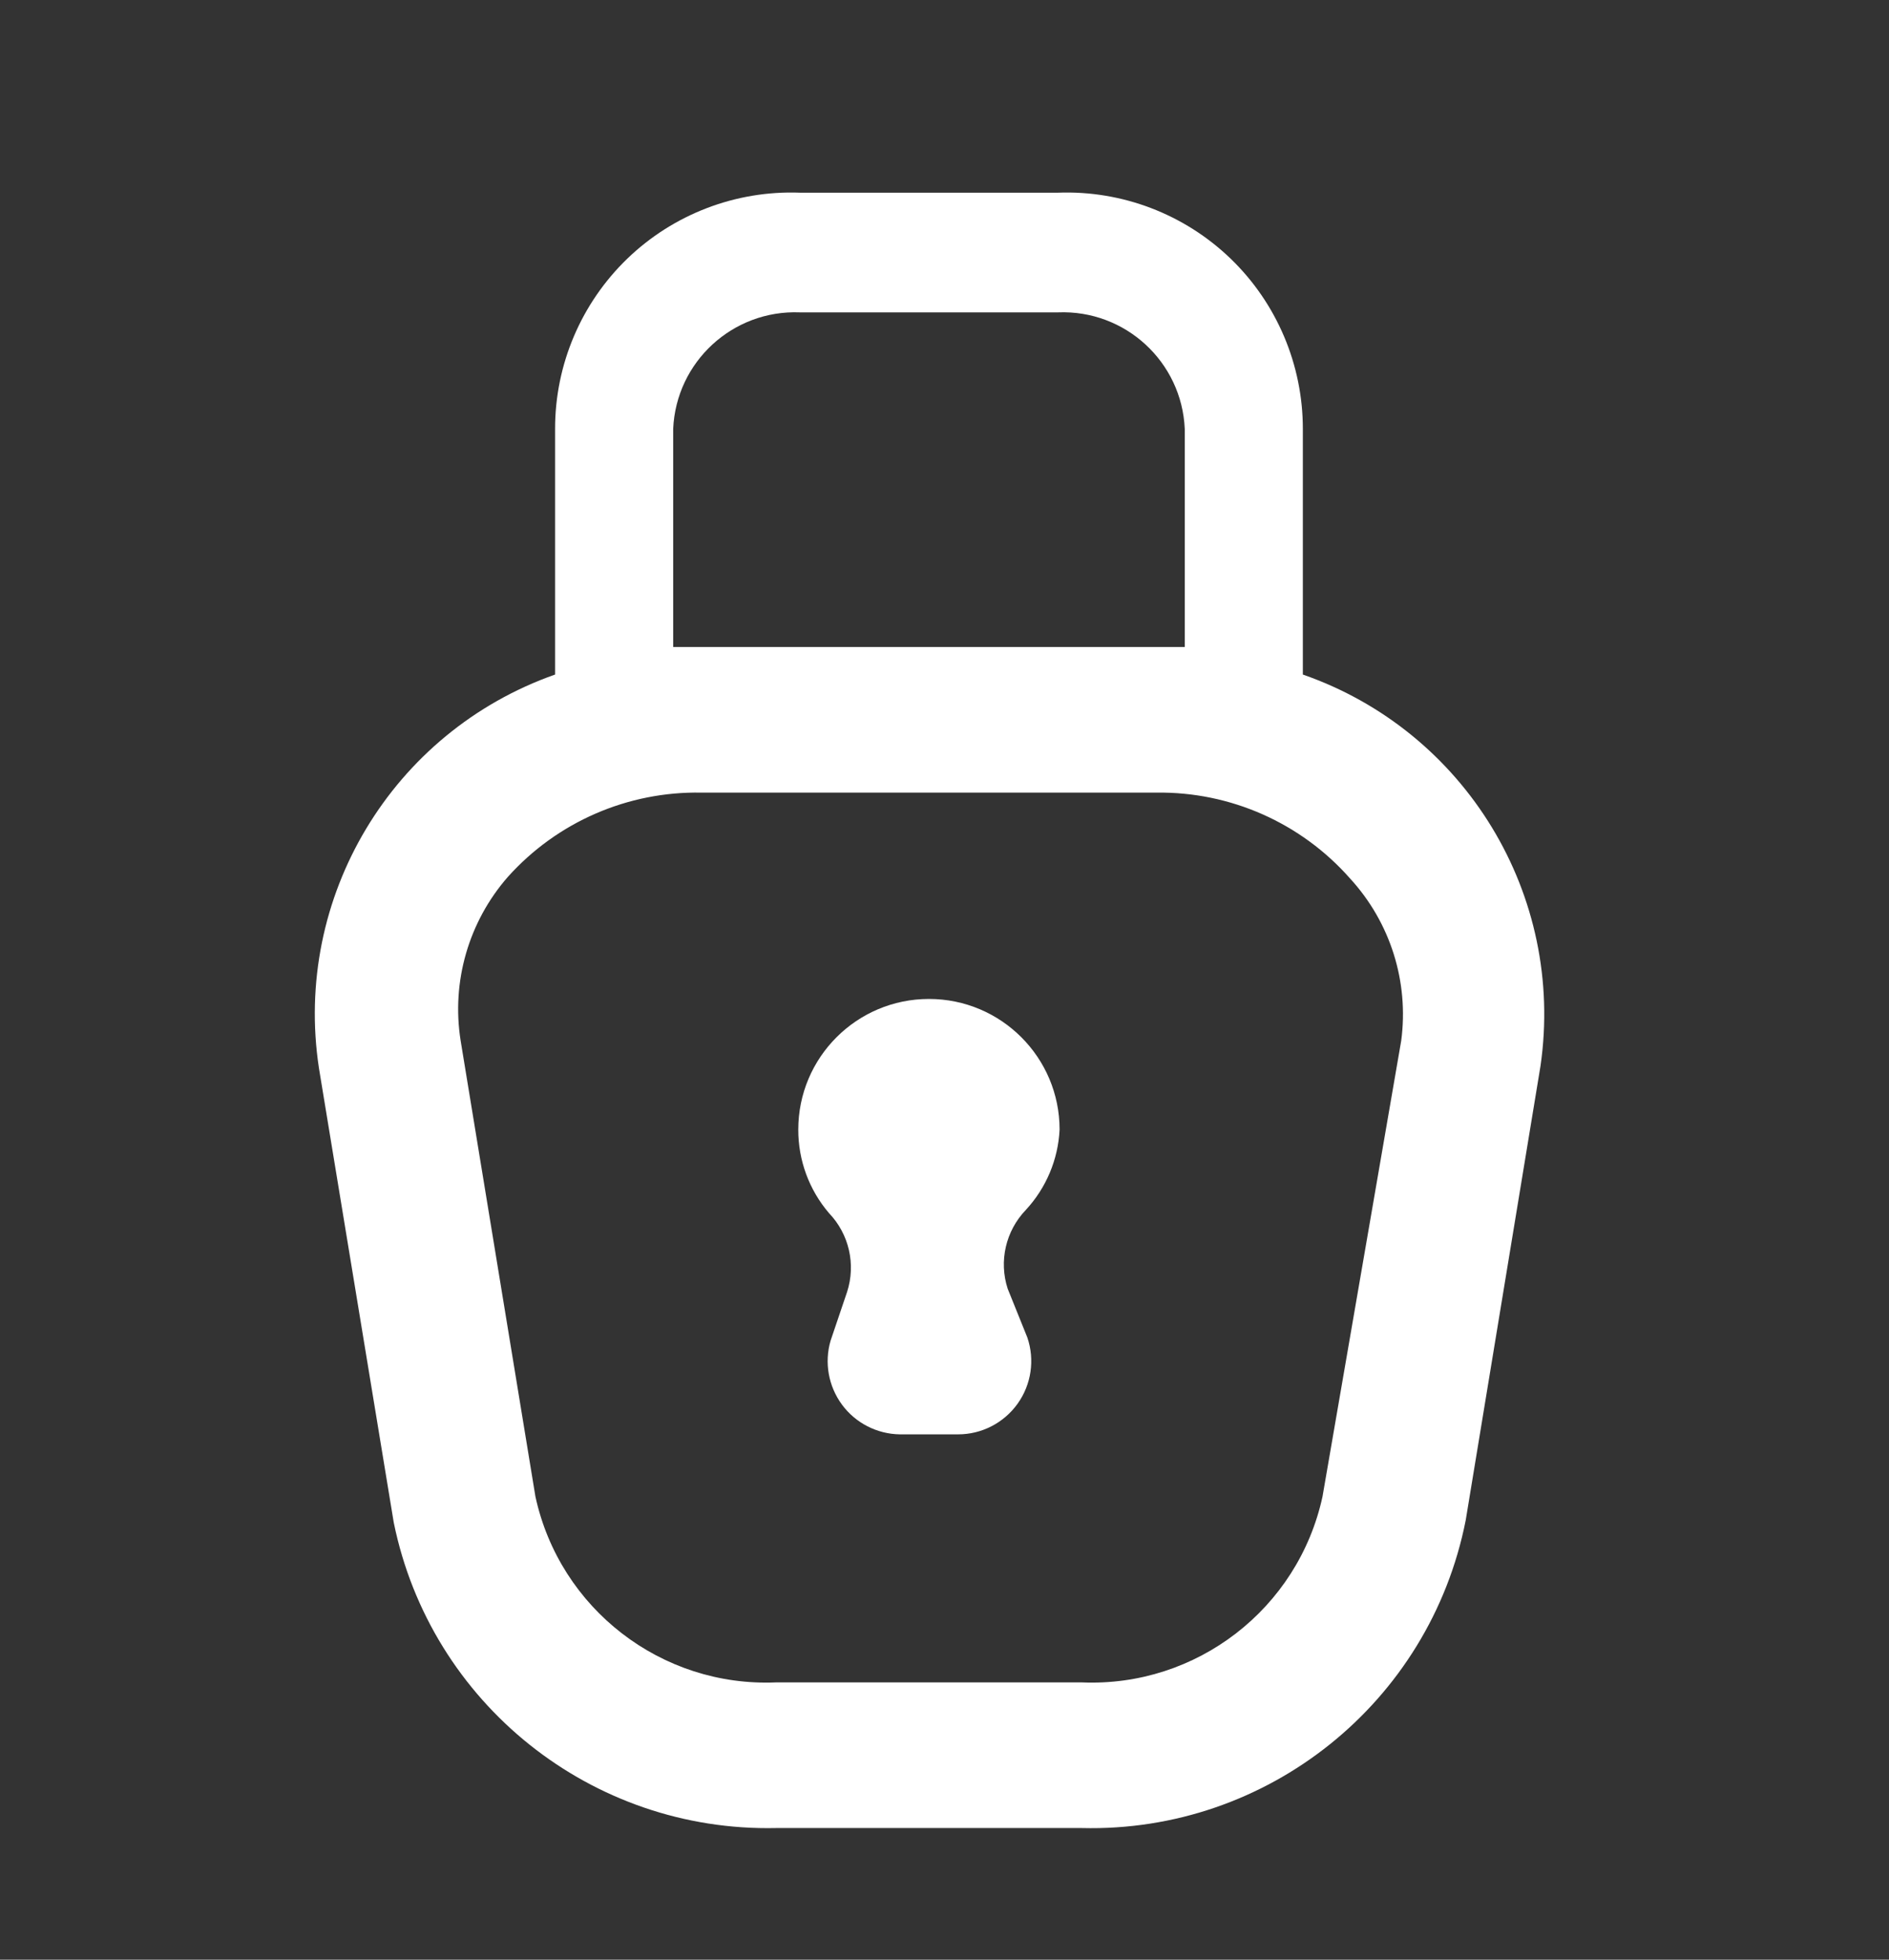
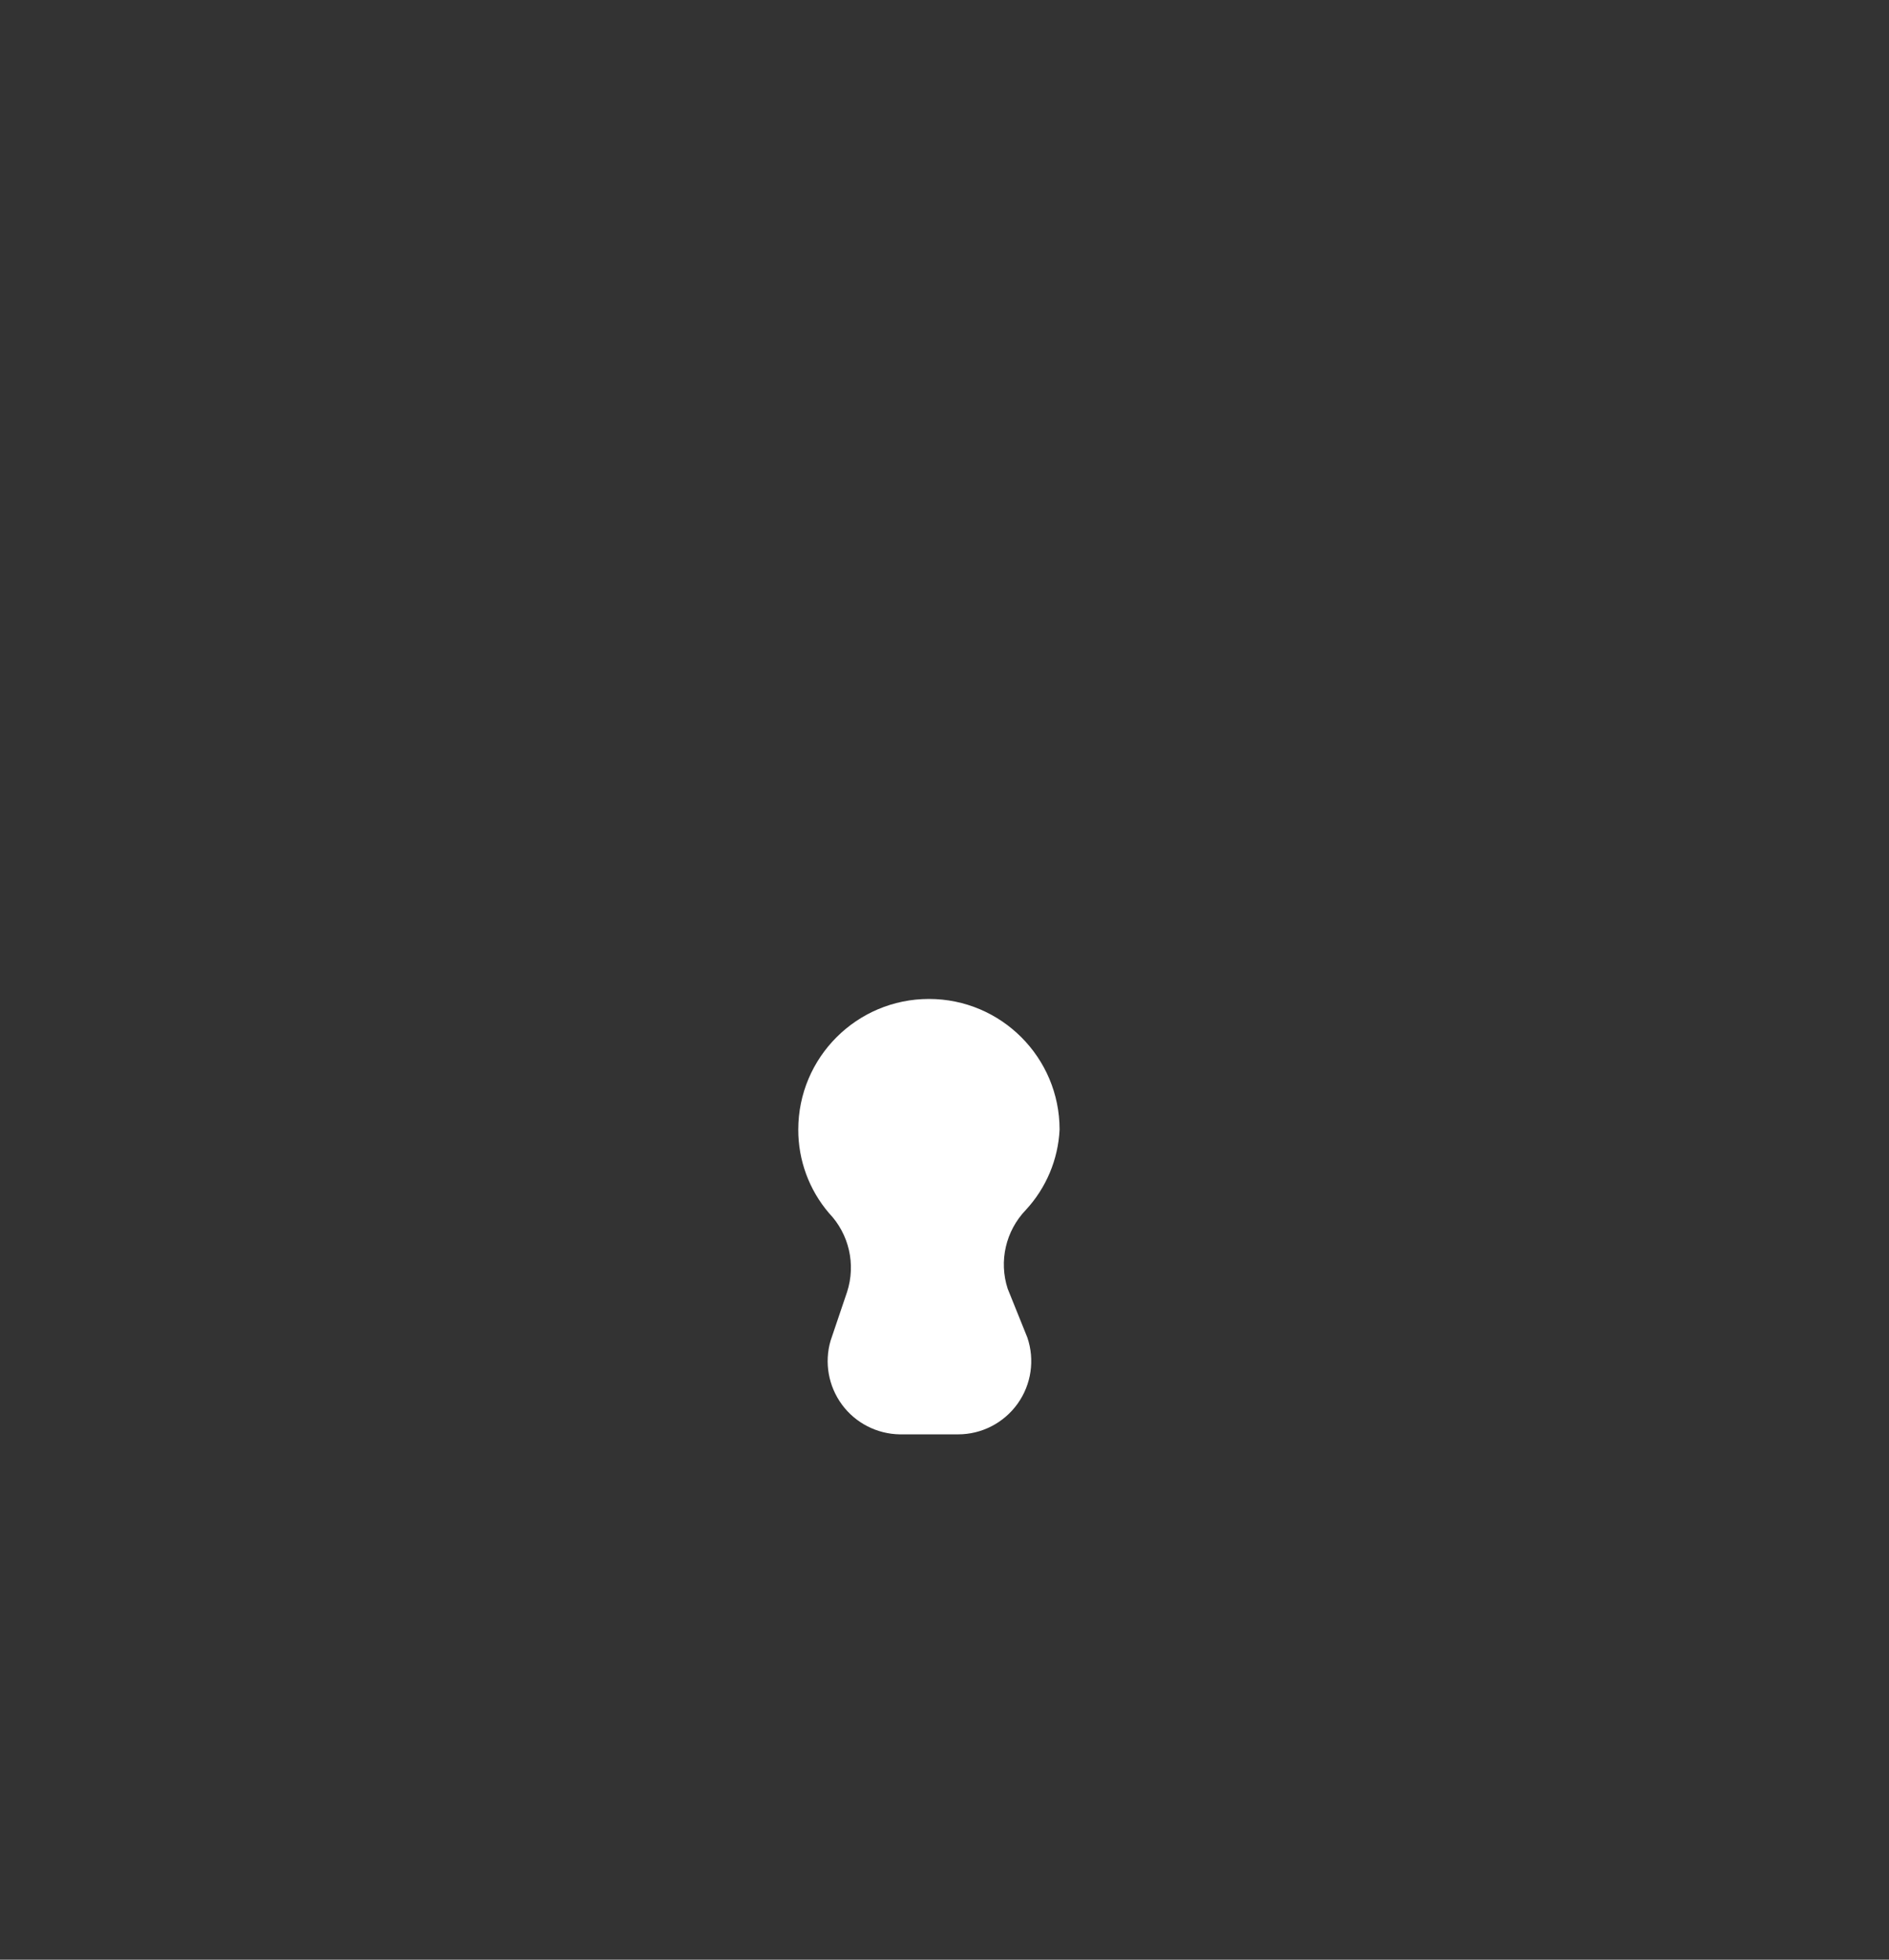
<svg xmlns="http://www.w3.org/2000/svg" width="27" height="28" viewBox="0 0 27 28" fill="none">
  <rect x="0" y="0" width="27" height="28" fill="#333333" stroke="none" />
  <path d="M15.145 16.14C15.145 15.109 14.309 14.273 13.278 14.273C12.246 14.273 11.41 15.109 11.41 16.14C11.409 16.578 11.565 17.001 11.849 17.333C12.136 17.632 12.235 18.064 12.108 18.458L11.872 19.155C11.78 19.469 11.841 19.807 12.035 20.07C12.229 20.333 12.535 20.489 12.862 20.494H13.694C14.032 20.494 14.348 20.331 14.545 20.056C14.741 19.782 14.793 19.43 14.684 19.11L14.403 18.413C14.275 18.019 14.375 17.587 14.662 17.288C14.953 16.974 15.124 16.568 15.145 16.14Z" fill="white" />
-   <path fill-rule="evenodd" clip-rule="evenodd" d="M18.622 9.638V6.128C18.622 5.211 18.25 4.333 17.59 3.696C16.93 3.06 16.039 2.719 15.123 2.753H11.433C10.517 2.719 9.626 3.06 8.966 3.696C8.306 4.333 7.933 5.211 7.934 6.128V9.638C5.604 10.458 4.186 12.82 4.559 15.263L5.628 21.754C6.155 24.34 8.457 26.178 11.095 26.119H15.46C18.117 26.186 20.436 24.328 20.95 21.72L22.019 15.229C22.372 12.792 20.947 10.447 18.622 9.638ZM9.622 6.128C9.664 5.169 10.474 4.425 11.433 4.463H15.123C16.082 4.425 16.892 5.169 16.934 6.128V9.244H9.622V6.128ZM18.903 21.383L20.028 14.869C20.14 14.026 19.872 13.178 19.297 12.552C18.597 11.758 17.586 11.31 16.529 11.325H10.027C8.973 11.305 7.963 11.744 7.259 12.529C6.698 13.17 6.45 14.027 6.584 14.869L7.653 21.383C8.002 22.987 9.455 24.108 11.095 24.038H15.46C17.101 24.108 18.554 22.987 18.903 21.383Z" fill="white" />
</svg>